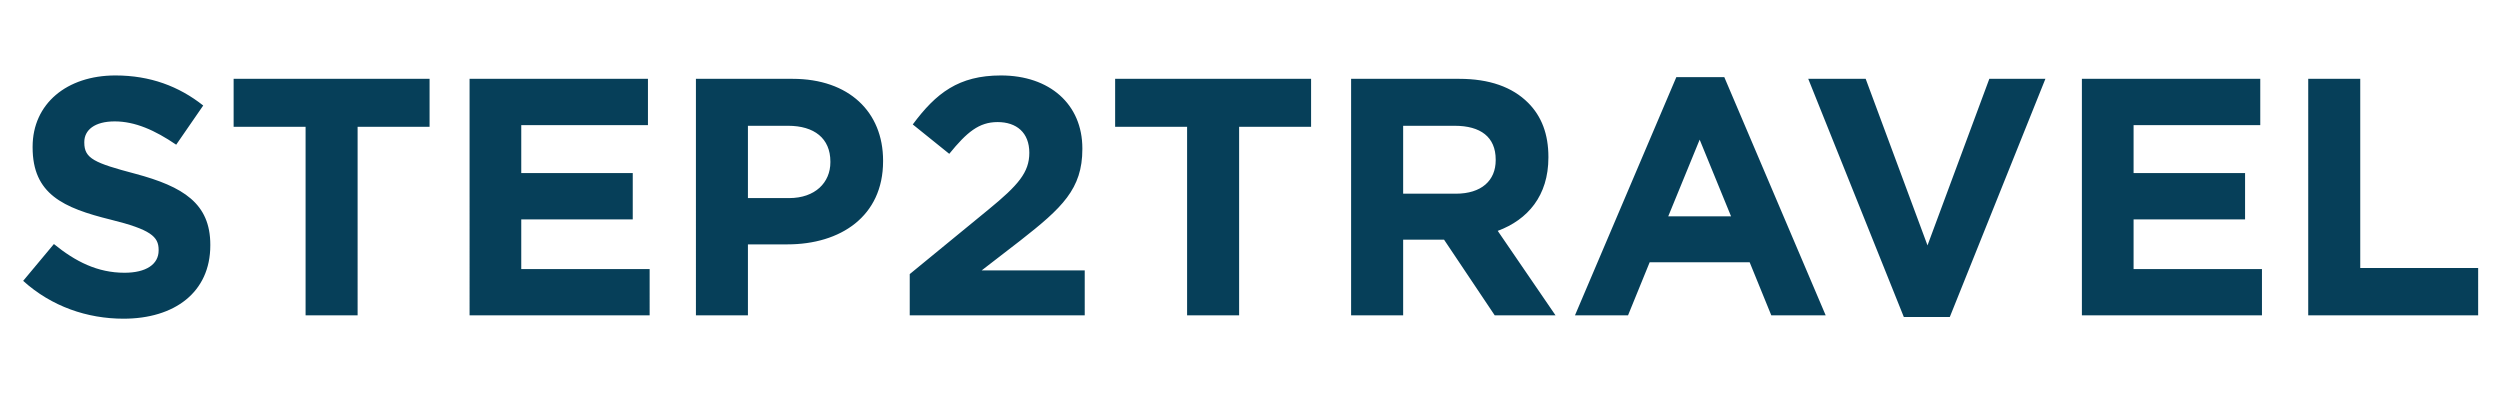
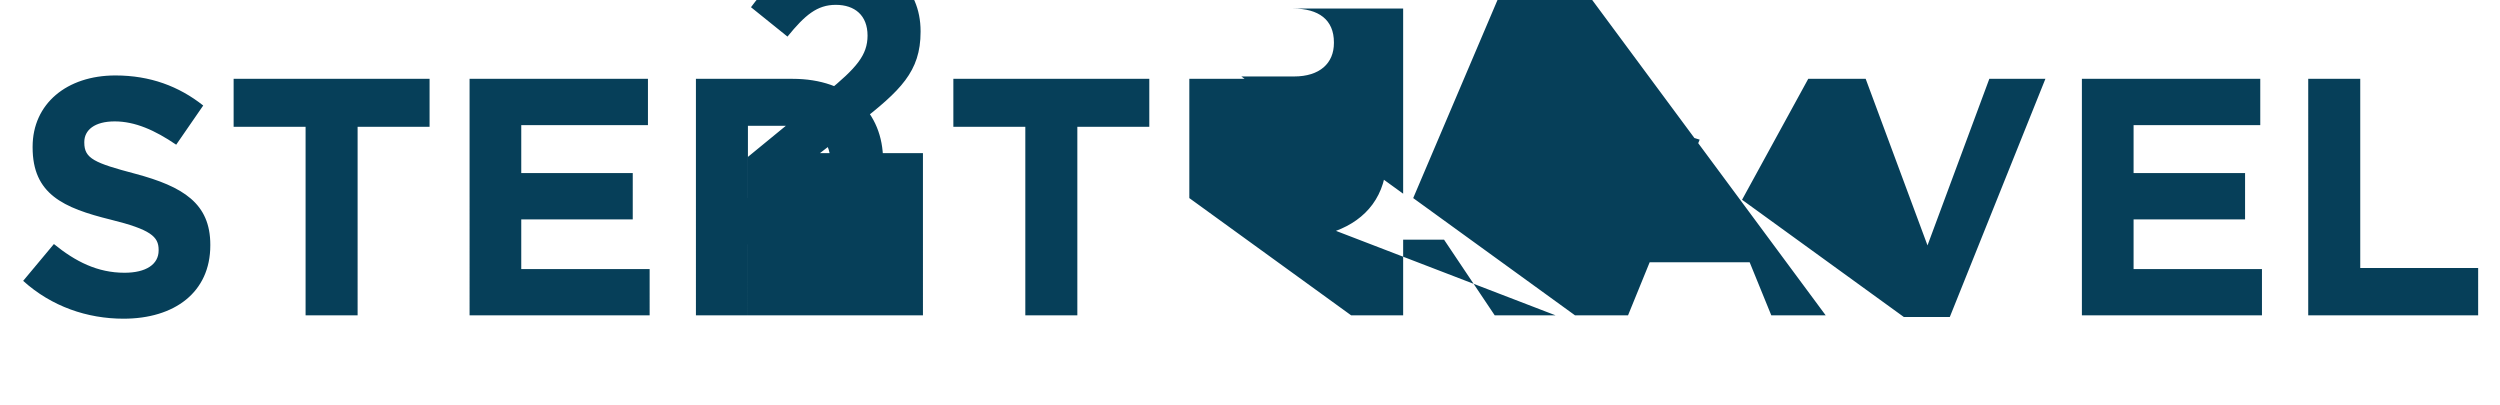
<svg xmlns="http://www.w3.org/2000/svg" width="111" height="18" fill="none">
-   <path d="M5.483 14.15c-1.605 0-3.195-.54-4.455-1.68l1.365-1.635c.96.78 1.935 1.275 3.135 1.275.96 0 1.515-.375 1.515-.99v-.03c0-.585-.36-.9-2.115-1.335-2.13-.525-3.48-1.14-3.48-3.21v-.03c0-1.905 1.515-3.165 3.675-3.165 1.545 0 2.82.48 3.9 1.335l-1.2 1.74c-.945-.645-1.83-1.035-2.73-1.035-.9 0-1.35.39-1.35.915v.03c0 .705.45.9 2.265 1.38 2.13.57 3.33 1.32 3.33 3.15v.03c0 2.085-1.59 3.255-3.855 3.255Zm8.085-.15V5.63h-3.195V3.5h8.7v2.13h-3.195V14h-2.31Zm7.281 0V3.5h7.92v2.055h-5.625v2.13h4.95V9.74h-4.95v2.205h5.7V14H20.85Zm10.05 0V3.5h4.29c2.504 0 4.02 1.47 4.02 3.63v.03c0 2.445-1.89 3.69-4.246 3.69h-1.755V14h-2.31Zm2.31-5.205h1.83c1.154 0 1.83-.69 1.83-1.59v-.03c0-1.035-.72-1.59-1.876-1.59h-1.785v3.21ZM40.392 14v-1.83l3.495-2.865c1.32-1.08 1.815-1.65 1.815-2.52 0-.9-.57-1.365-1.41-1.365-.825 0-1.365.45-2.145 1.41l-1.62-1.305c1.035-1.395 2.04-2.175 3.915-2.175 2.16 0 3.615 1.275 3.615 3.24v.03c0 1.77-.9 2.61-2.76 4.065l-1.71 1.32h4.575V14h-7.77Zm12.315 0V5.63h-3.195V3.5h8.7v2.13h-3.195V14h-2.31Zm7.282 0V3.5h4.8c1.335 0 2.355.36 3.06 1.065.6.6.9 1.395.9 2.4v.03c0 1.695-.915 2.76-2.25 3.255L69.065 14h-2.7l-2.25-3.36H62.3V14h-2.31Zm2.31-5.4h2.34c1.14 0 1.77-.585 1.77-1.485v-.03c0-1.005-.675-1.5-1.815-1.5H62.3V8.6Zm7.63 5.4 4.5-10.575h2.13L81.06 14h-2.415l-.96-2.355h-4.44L72.285 14H69.93Zm4.14-4.395h2.79L75.465 6.2 74.07 9.605Zm10.461 4.47L80.286 3.5h2.55l2.745 7.395L88.326 3.5h2.49l-4.245 10.575h-2.04ZM92.436 14V3.5h7.92v2.055h-5.625v2.13h4.95V9.74h-4.95v2.205h5.7V14h-7.995Zm10.049 0V3.5h2.31v8.4h5.235V14h-7.545Z" fill="#063F59" />
+   <path d="M5.483 14.15c-1.605 0-3.195-.54-4.455-1.68l1.365-1.635c.96.78 1.935 1.275 3.135 1.275.96 0 1.515-.375 1.515-.99v-.03c0-.585-.36-.9-2.115-1.335-2.13-.525-3.48-1.14-3.48-3.21v-.03c0-1.905 1.515-3.165 3.675-3.165 1.545 0 2.82.48 3.9 1.335l-1.2 1.74c-.945-.645-1.83-1.035-2.73-1.035-.9 0-1.35.39-1.35.915v.03c0 .705.45.9 2.265 1.38 2.13.57 3.33 1.32 3.33 3.15v.03c0 2.085-1.59 3.255-3.855 3.255Zm8.085-.15V5.63h-3.195V3.5h8.7v2.13h-3.195V14h-2.31Zm7.281 0V3.5h7.92v2.055h-5.625v2.13h4.95V9.74h-4.95v2.205h5.7V14H20.85Zm10.05 0V3.5h4.29c2.504 0 4.02 1.47 4.02 3.63v.03c0 2.445-1.89 3.69-4.246 3.69h-1.755V14h-2.31Zm2.31-5.205h1.83c1.154 0 1.83-.69 1.83-1.59v-.03c0-1.035-.72-1.59-1.876-1.59h-1.785v3.21Zv-1.83l3.495-2.865c1.32-1.08 1.815-1.65 1.815-2.52 0-.9-.57-1.365-1.41-1.365-.825 0-1.365.45-2.145 1.41l-1.62-1.305c1.035-1.395 2.04-2.175 3.915-2.175 2.16 0 3.615 1.275 3.615 3.24v.03c0 1.77-.9 2.61-2.76 4.065l-1.71 1.32h4.575V14h-7.77Zm12.315 0V5.63h-3.195V3.5h8.7v2.13h-3.195V14h-2.31Zm7.282 0V3.5h4.8c1.335 0 2.355.36 3.06 1.065.6.6.9 1.395.9 2.4v.03c0 1.695-.915 2.76-2.25 3.255L69.065 14h-2.7l-2.25-3.36H62.3V14h-2.31Zm2.31-5.4h2.34c1.14 0 1.77-.585 1.77-1.485v-.03c0-1.005-.675-1.5-1.815-1.5H62.3V8.6Zm7.63 5.4 4.5-10.575h2.13L81.06 14h-2.415l-.96-2.355h-4.44L72.285 14H69.93Zm4.14-4.395h2.79L75.465 6.2 74.07 9.605Zm10.461 4.47L80.286 3.5h2.55l2.745 7.395L88.326 3.5h2.49l-4.245 10.575h-2.04ZM92.436 14V3.5h7.92v2.055h-5.625v2.13h4.95V9.74h-4.95v2.205h5.7V14h-7.995Zm10.049 0V3.5h2.31v8.4h5.235V14h-7.545Z" fill="#063F59" />
</svg>